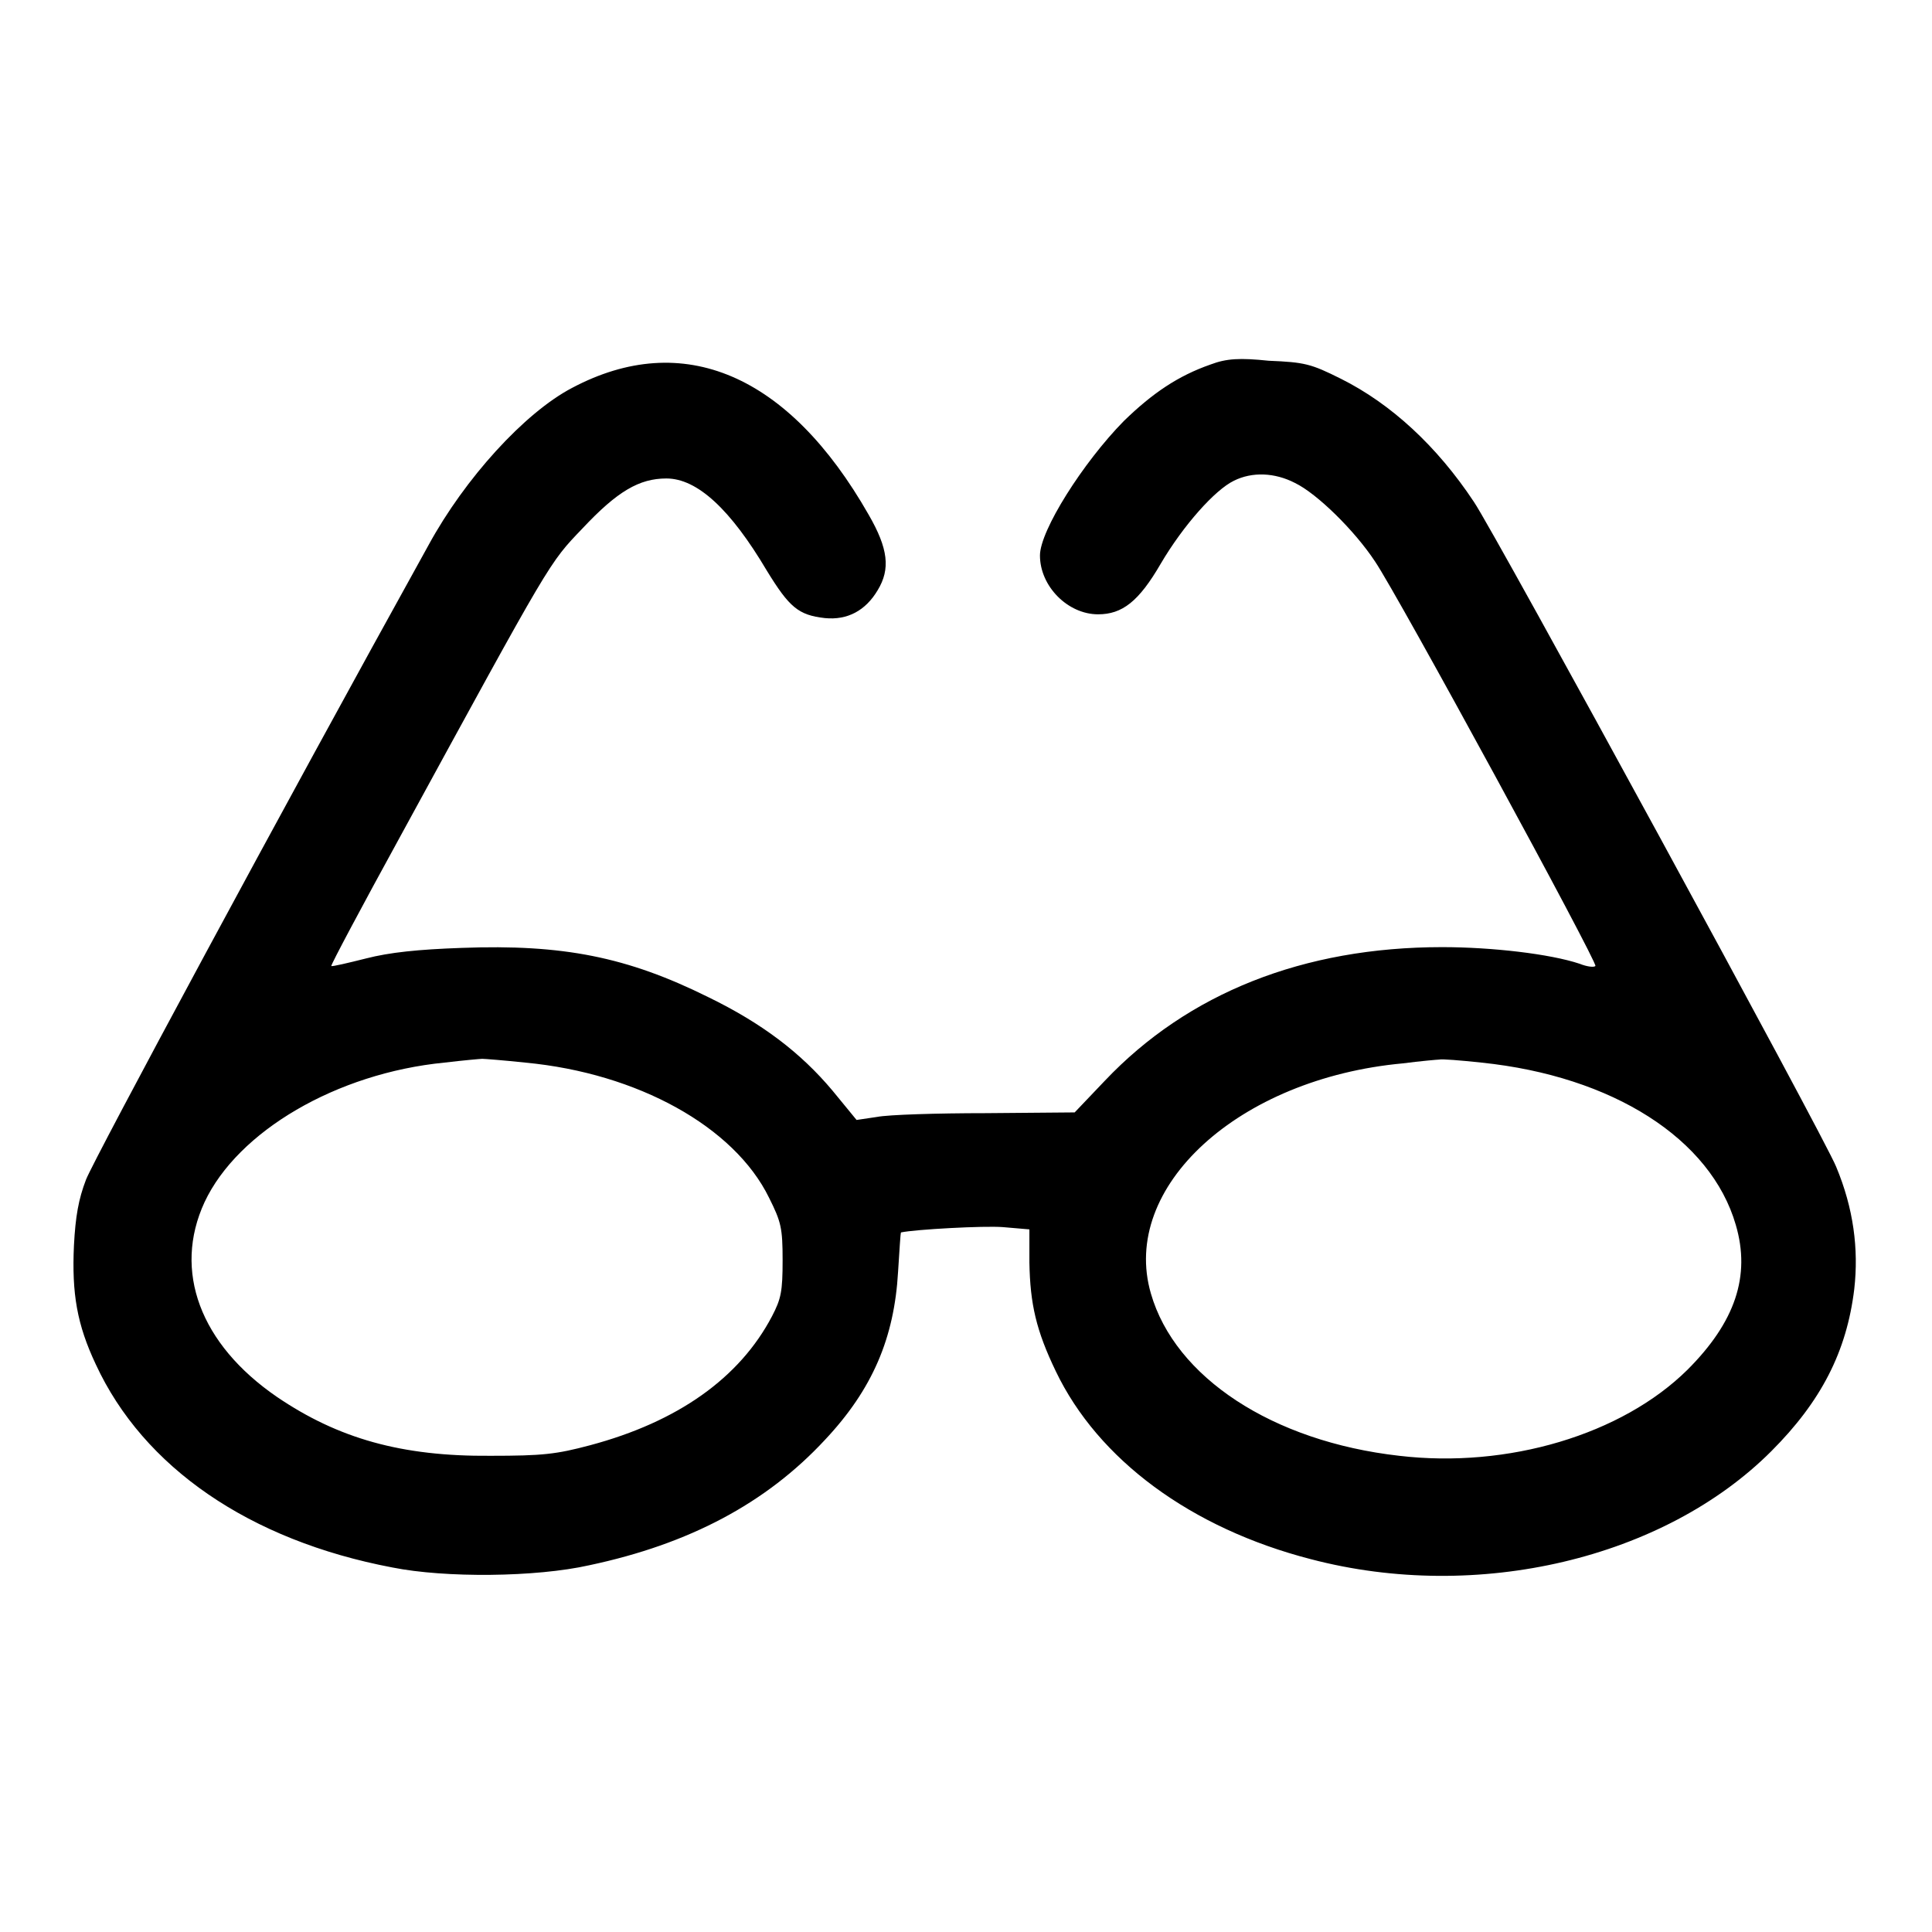
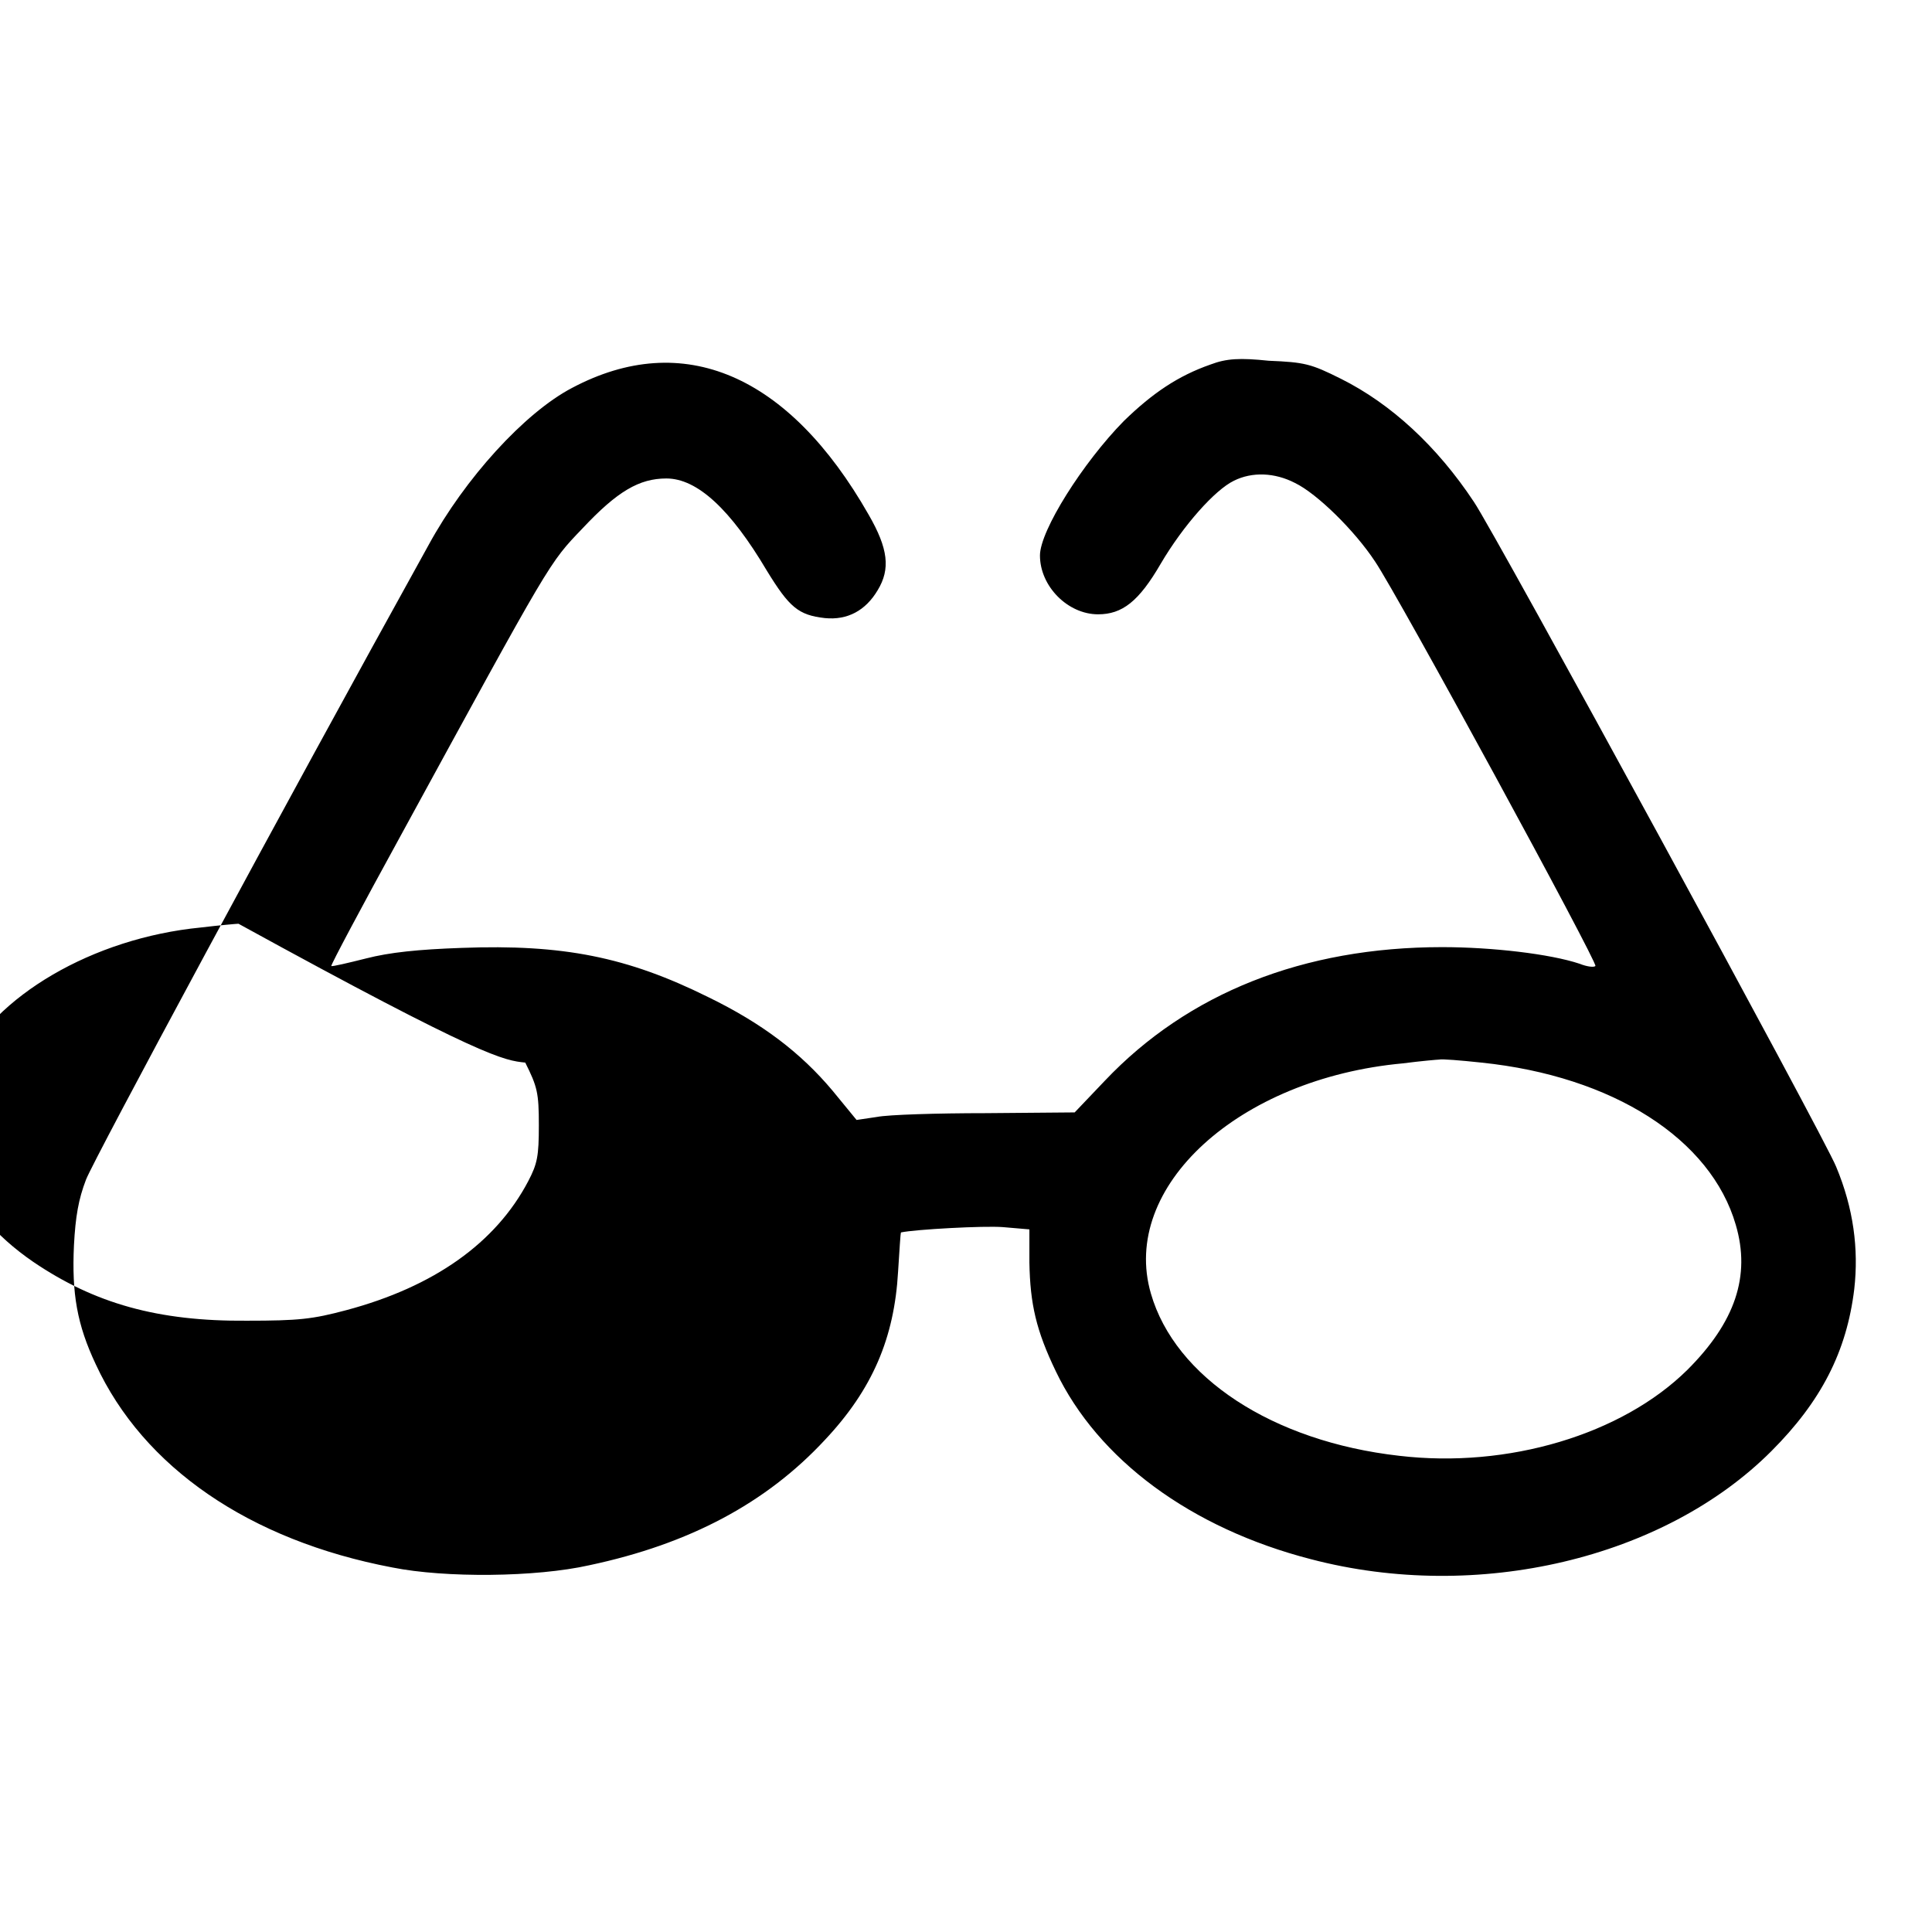
<svg xmlns="http://www.w3.org/2000/svg" version="1.1" x="0px" y="0px" viewBox="0 0 256 256" enable-background="new 0 0 256 256" xml:space="preserve">
  <g>
    <g>
      <g>
-         <path fill="#000000" d="M160.4,48.3c-4.3,1.5-7.7,3.8-11.5,7.5c-5.4,5.5-11.1,14.5-11.1,17.8c0,4.1,3.7,7.8,7.7,7.8c3.2,0,5.4-1.7,8.3-6.7c3-5.1,7.2-9.8,9.7-11c2.4-1.2,5.4-1.1,8.1,0.3c2.9,1.4,7.9,6.3,10.6,10.4c3,4.4,29.6,53.3,29.2,53.6c-0.2,0.2-1.1,0.1-2.1-0.3c-3.9-1.3-11.6-2.2-18.2-2.2c-18.4,0-33.7,6.1-44.7,17.7l-4,4.2l-11.8,0.1c-6.4,0-12.9,0.2-14.4,0.5l-2.7,0.4l-3.2-3.9c-4.2-5-9.3-8.9-16.5-12.4c-10.7-5.3-19.2-7-32.6-6.5c-5.8,0.2-9.6,0.6-12.7,1.4c-2.4,0.6-4.5,1.1-4.6,1c-0.1-0.1,4-7.8,9.1-17.1c20.2-37,19.7-36.2,24.2-40.9c4.6-4.9,7.5-6.6,11.1-6.6c4.1,0,8.5,4.1,13.3,12.2c3,4.9,4.2,5.9,7.7,6.3c3,0.3,5.4-1,7-3.7c1.7-2.8,1.4-5.5-1.2-10c-10.6-18.6-24.6-24.6-39.3-16.8c-6.3,3.3-14.2,12-19,20.8c-19.5,35.2-44.3,81.3-45.4,84.1c-1,2.6-1.4,4.9-1.6,8.7c-0.3,6.4,0.4,10.5,2.9,15.8c6.3,13.6,20.3,23.3,39.3,26.9c7,1.4,19,1.3,26.1-0.3c13.2-2.8,23.4-8.2,31.2-16.6c6.3-6.7,9.2-13.5,9.7-22.3c0.2-2.8,0.3-5.2,0.4-5.2c1.9-0.4,11-0.9,13.5-0.7l3.5,0.3v4.4c0.1,5.5,0.9,9,3.5,14.4c5.6,11.7,17.9,20.8,33.8,24.9c22.1,5.8,46.8-0.1,61-14.3c6.6-6.6,10-13.2,11-21.5c0.6-5.3-0.1-10.7-2.4-16.2c-1.4-3.6-45.2-84-48-88.1c-4.9-7.4-11-13-17.6-16.3c-4-2-4.8-2.2-9.6-2.4C164.3,47.4,162.5,47.5,160.4,48.3z M69.6,140.8c14.9,1.4,27.7,8.5,32.3,17.9c1.6,3.2,1.8,4,1.8,8.3c0,4.1-0.2,5.1-1.4,7.4c-4.3,8.2-12.5,14-24.1,17.1c-4.5,1.2-6.3,1.4-13.2,1.4c-11.8,0.1-20.2-2.3-28.3-7.8c-10.2-7-13.8-16.7-9.6-25.8c4.4-9.4,17.5-17.1,31.8-18.5c2.5-0.3,4.8-0.5,5-0.5C64.2,140.3,66.8,140.5,69.6,140.8z M196.3,140.8c17.4,1.8,30.4,10.1,33.7,21.5c2,6.8-0.1,12.9-6.4,19.2c-8.7,8.6-23.8,13.1-38.2,11.4c-16.8-1.9-29.7-10.4-32.9-21.5c-4.1-14.1,11.6-28.5,33.4-30.5c2.3-0.3,4.6-0.5,4.8-0.5C191,140.3,193.5,140.5,196.3,140.8z" />
+         <path fill="#000000" d="M160.4,48.3c-4.3,1.5-7.7,3.8-11.5,7.5c-5.4,5.5-11.1,14.5-11.1,17.8c0,4.1,3.7,7.8,7.7,7.8c3.2,0,5.4-1.7,8.3-6.7c3-5.1,7.2-9.8,9.7-11c2.4-1.2,5.4-1.1,8.1,0.3c2.9,1.4,7.9,6.3,10.6,10.4c3,4.4,29.6,53.3,29.2,53.6c-0.2,0.2-1.1,0.1-2.1-0.3c-3.9-1.3-11.6-2.2-18.2-2.2c-18.4,0-33.7,6.1-44.7,17.7l-4,4.2l-11.8,0.1c-6.4,0-12.9,0.2-14.4,0.5l-2.7,0.4l-3.2-3.9c-4.2-5-9.3-8.9-16.5-12.4c-10.7-5.3-19.2-7-32.6-6.5c-5.8,0.2-9.6,0.6-12.7,1.4c-2.4,0.6-4.5,1.1-4.6,1c-0.1-0.1,4-7.8,9.1-17.1c20.2-37,19.7-36.2,24.2-40.9c4.6-4.9,7.5-6.6,11.1-6.6c4.1,0,8.5,4.1,13.3,12.2c3,4.9,4.2,5.9,7.7,6.3c3,0.3,5.4-1,7-3.7c1.7-2.8,1.4-5.5-1.2-10c-10.6-18.6-24.6-24.6-39.3-16.8c-6.3,3.3-14.2,12-19,20.8c-19.5,35.2-44.3,81.3-45.4,84.1c-1,2.6-1.4,4.9-1.6,8.7c-0.3,6.4,0.4,10.5,2.9,15.8c6.3,13.6,20.3,23.3,39.3,26.9c7,1.4,19,1.3,26.1-0.3c13.2-2.8,23.4-8.2,31.2-16.6c6.3-6.7,9.2-13.5,9.7-22.3c0.2-2.8,0.3-5.2,0.4-5.2c1.9-0.4,11-0.9,13.5-0.7l3.5,0.3v4.4c0.1,5.5,0.9,9,3.5,14.4c5.6,11.7,17.9,20.8,33.8,24.9c22.1,5.8,46.8-0.1,61-14.3c6.6-6.6,10-13.2,11-21.5c0.6-5.3-0.1-10.7-2.4-16.2c-1.4-3.6-45.2-84-48-88.1c-4.9-7.4-11-13-17.6-16.3c-4-2-4.8-2.2-9.6-2.4C164.3,47.4,162.5,47.5,160.4,48.3z M69.6,140.8c1.6,3.2,1.8,4,1.8,8.3c0,4.1-0.2,5.1-1.4,7.4c-4.3,8.2-12.5,14-24.1,17.1c-4.5,1.2-6.3,1.4-13.2,1.4c-11.8,0.1-20.2-2.3-28.3-7.8c-10.2-7-13.8-16.7-9.6-25.8c4.4-9.4,17.5-17.1,31.8-18.5c2.5-0.3,4.8-0.5,5-0.5C64.2,140.3,66.8,140.5,69.6,140.8z M196.3,140.8c17.4,1.8,30.4,10.1,33.7,21.5c2,6.8-0.1,12.9-6.4,19.2c-8.7,8.6-23.8,13.1-38.2,11.4c-16.8-1.9-29.7-10.4-32.9-21.5c-4.1-14.1,11.6-28.5,33.4-30.5c2.3-0.3,4.6-0.5,4.8-0.5C191,140.3,193.5,140.5,196.3,140.8z" />
      </g>
    </g>
  </g>
</svg>